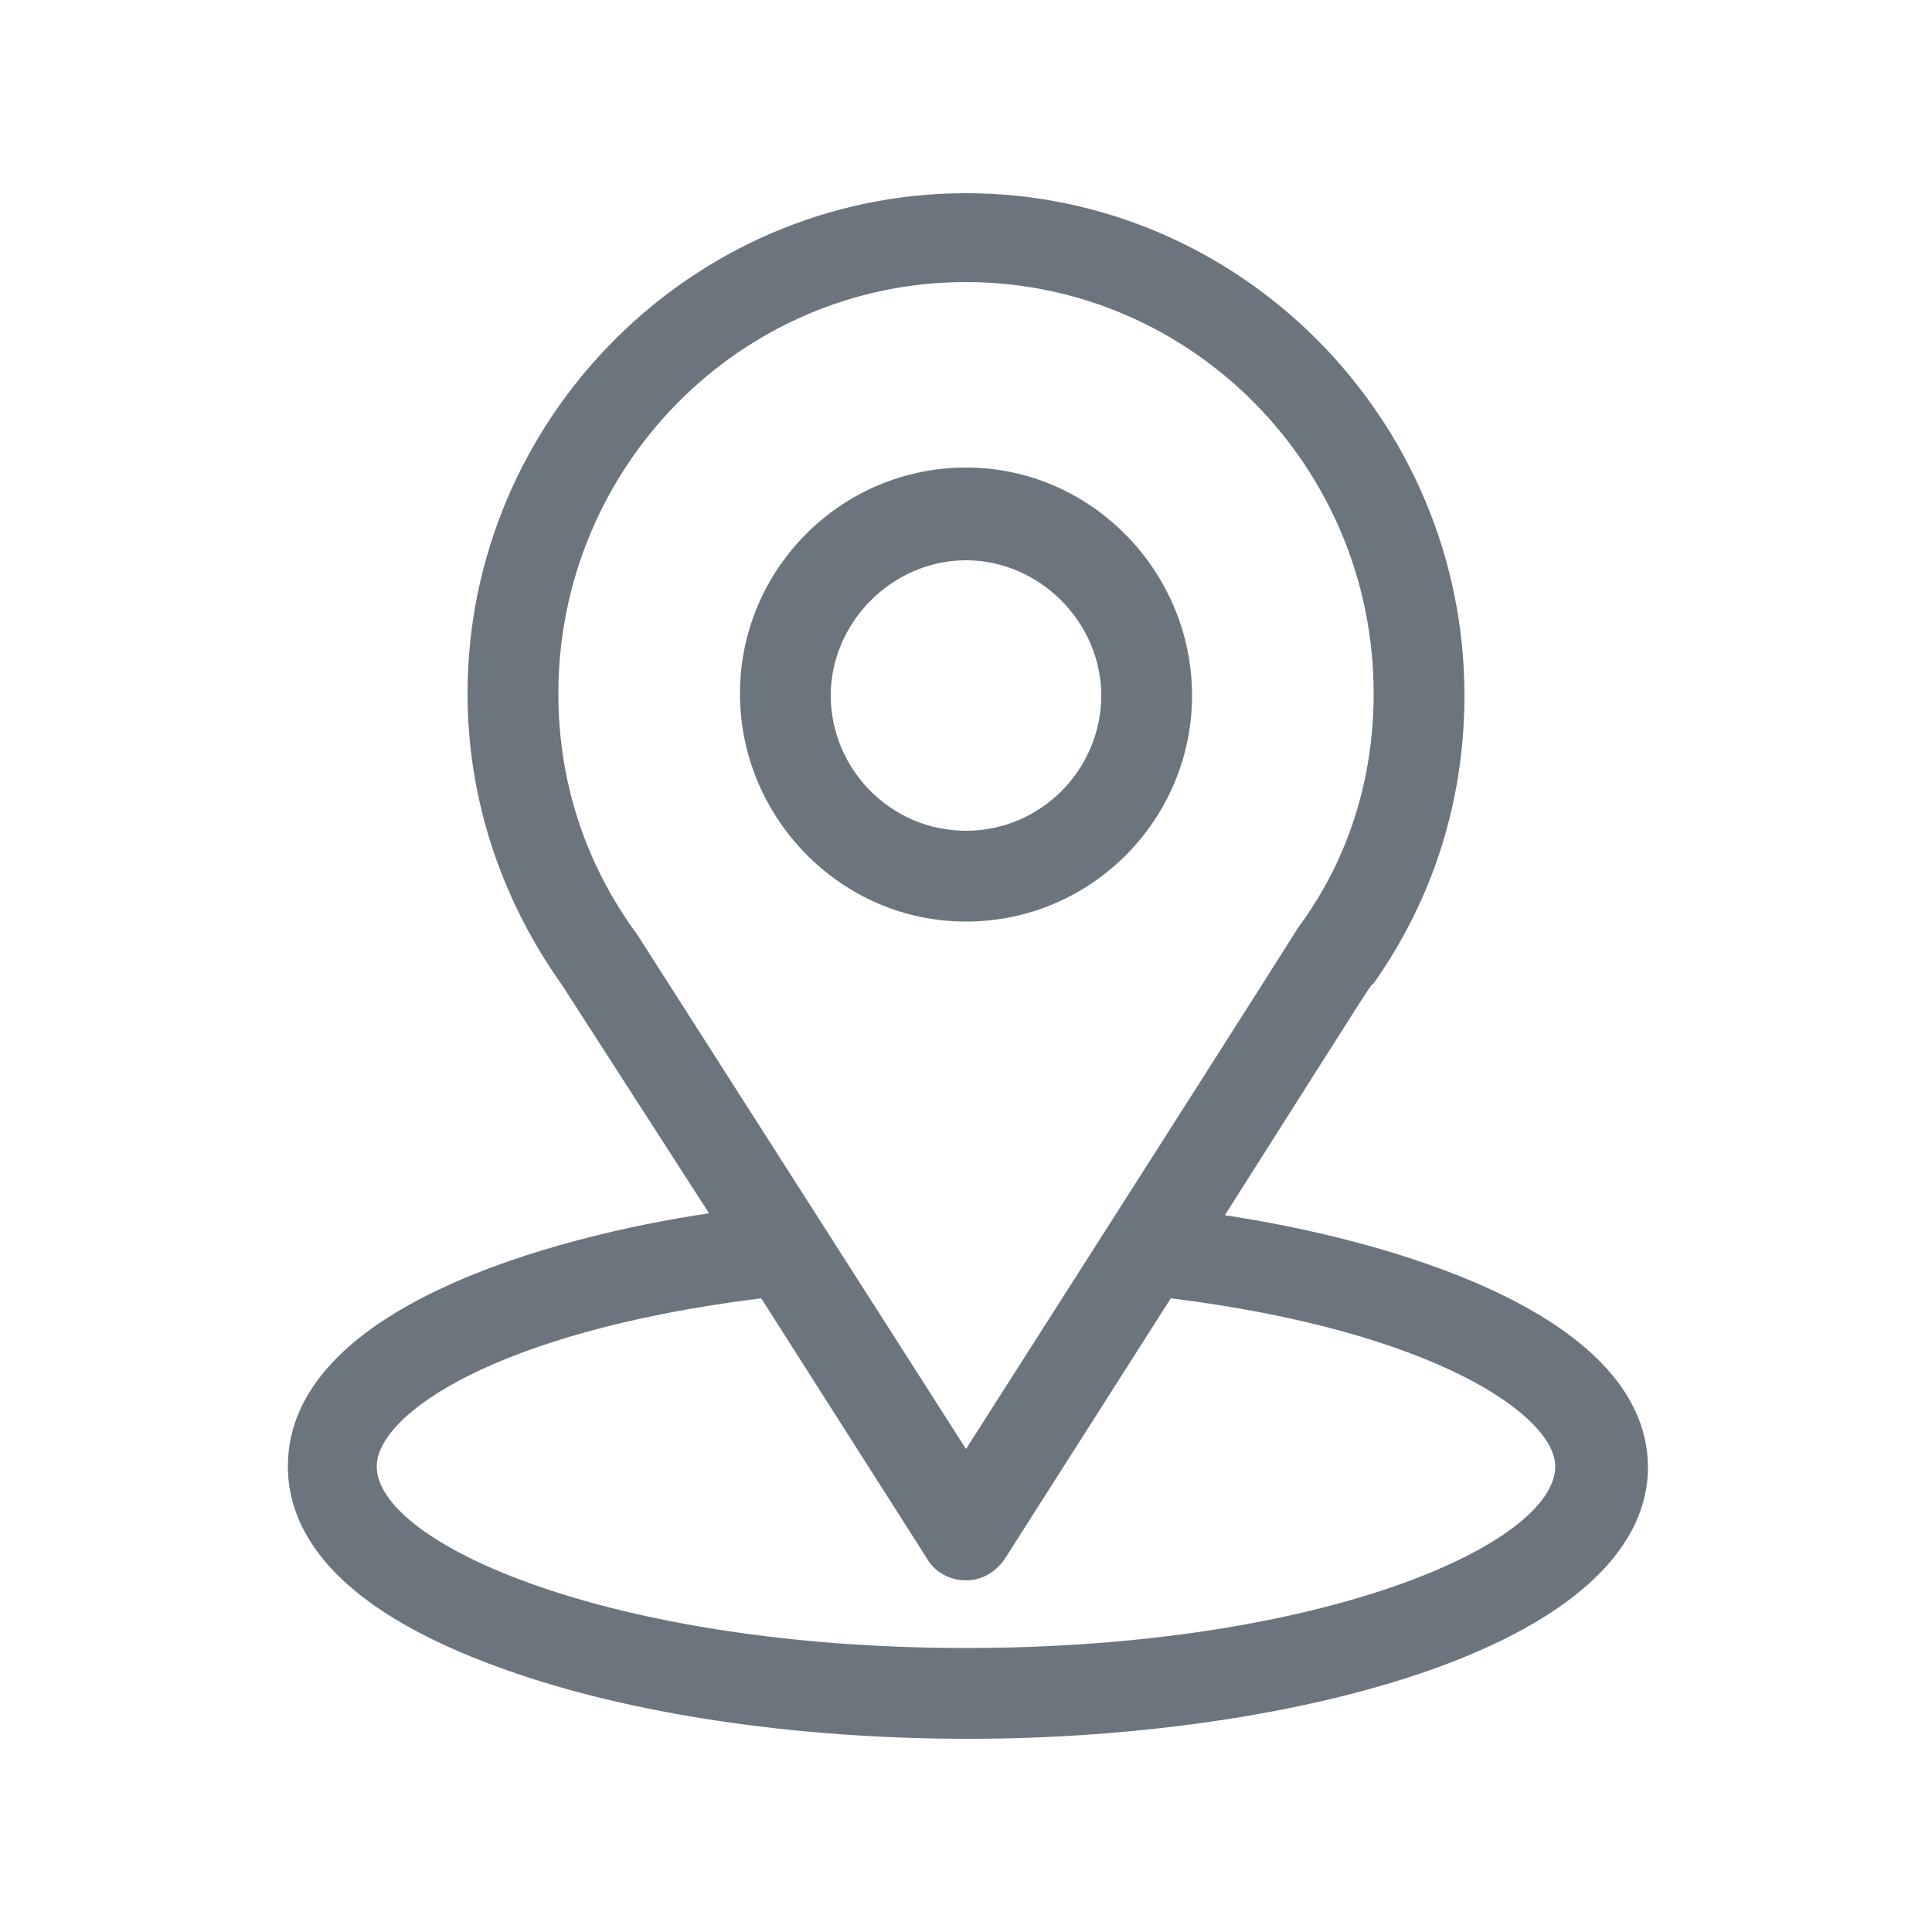
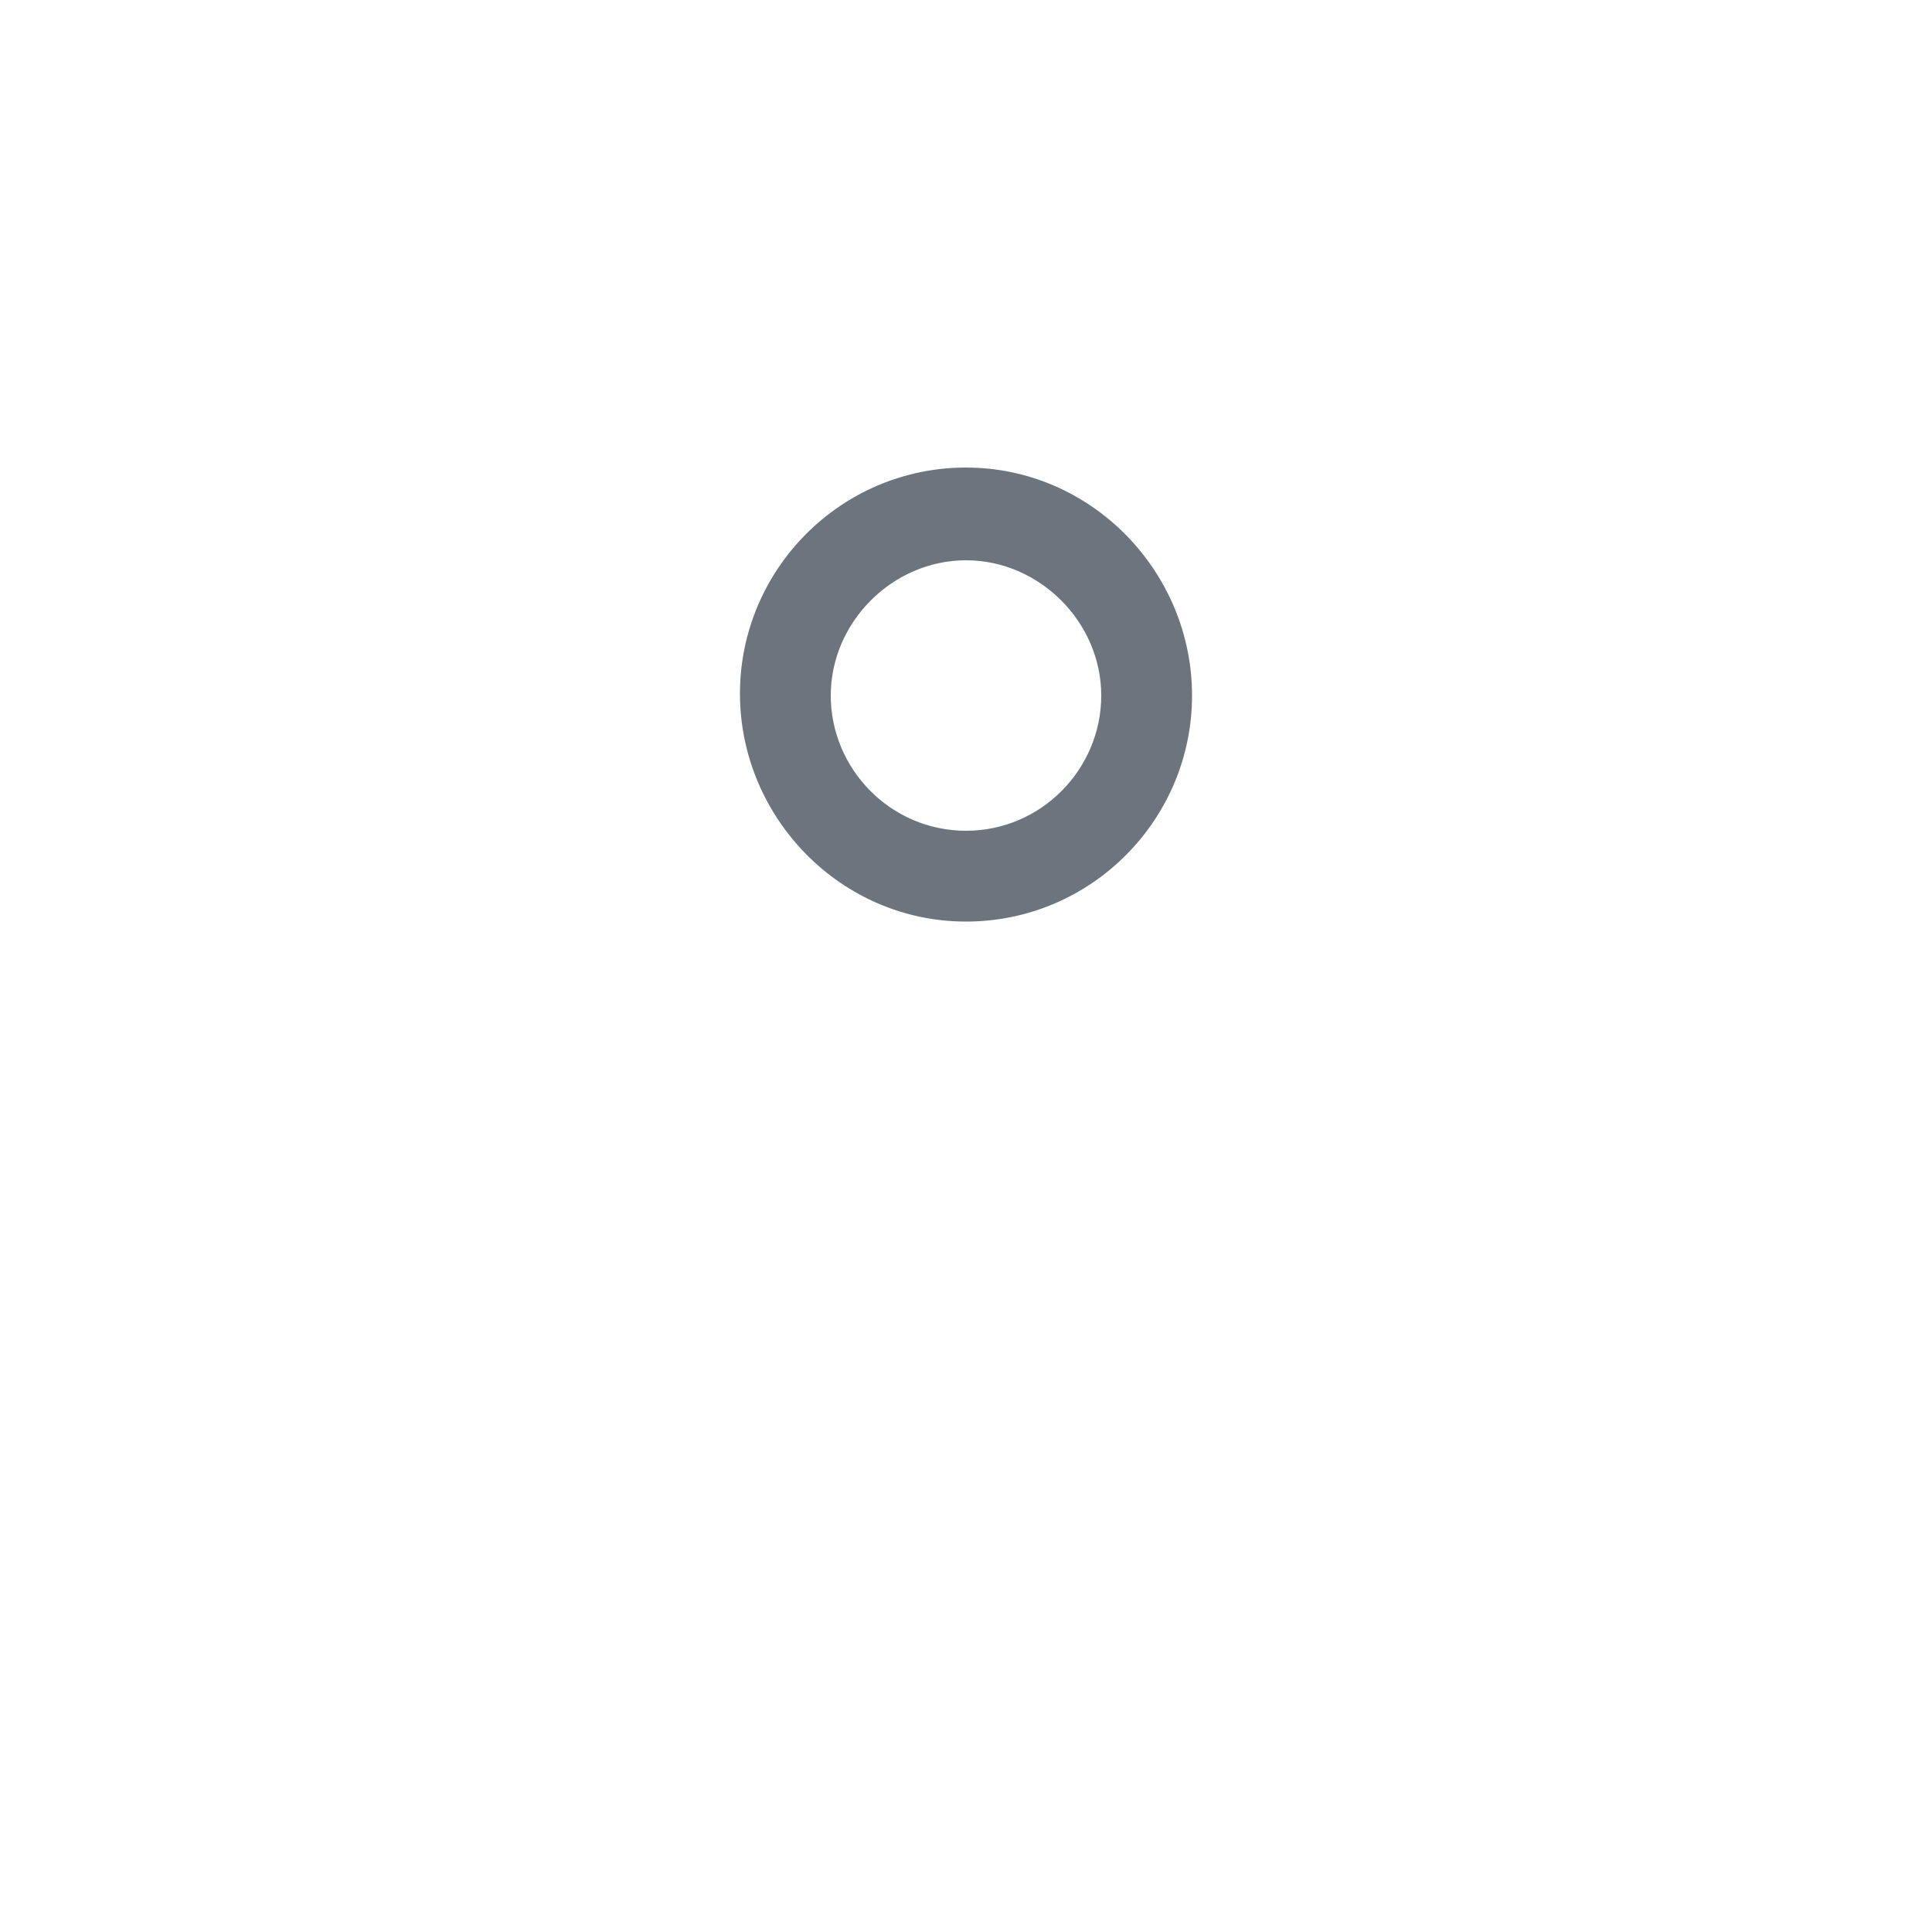
<svg xmlns="http://www.w3.org/2000/svg" version="1.1" id="Layer_1" x="0px" y="0px" viewBox="0 0 100 100" style="enable-background:new 0 0 100 100;" xml:space="preserve">
  <style type="text/css">
	.st0{fill:#6C757D;}
</style>
  <g>
    <g>
      <g>
-         <path class="st0" d="M63.4,62.9c8.5-13.4,7.4-11.7,7.7-12c3.1-4.4,4.7-9.5,4.7-14.9c0-14.3-11.6-26-25.8-26S24.2,21.7,24.2,35.9     c0,5.4,1.7,10.6,4.9,15.1l7.6,11.8c-8.1,1.2-21.8,4.9-21.8,13.1c0,3,1.9,7.2,11.2,10.5c6.4,2.3,15,3.6,24,3.6     c16.9,0,35.2-4.8,35.2-14.1C85.2,67.8,71.4,64.1,63.4,62.9z M33,48.4L33,48.4c-2.8-3.8-4.1-8.1-4.1-12.5     c0-11.7,9.4-21.3,21.1-21.3c11.6,0,21.1,9.5,21.1,21.3c0,4.4-1.3,8.6-3.9,12.1c-0.2,0.3,1-1.5-17.2,27L33,48.4z M50,85.3     c-18.4,0-30.5-5.4-30.5-9.4c0-2.7,6.2-7,19.9-8.7L48,80.7c0.4,0.7,1.2,1.1,2,1.1s1.5-0.4,2-1.1l8.6-13.5     c13.7,1.7,19.9,6.1,19.9,8.7C80.5,79.9,68.5,85.3,50,85.3z" />
-       </g>
+         </g>
    </g>
    <g>
      <g>
        <path class="st0" d="M50,24.2c-6.5,0-11.7,5.3-11.7,11.7S43.5,47.7,50,47.7S61.7,42.4,61.7,36S56.5,24.2,50,24.2z M50,43     c-3.9,0-7-3.2-7-7s3.2-7,7-7s7,3.2,7,7S53.9,43,50,43z" />
      </g>
    </g>
  </g>
</svg>